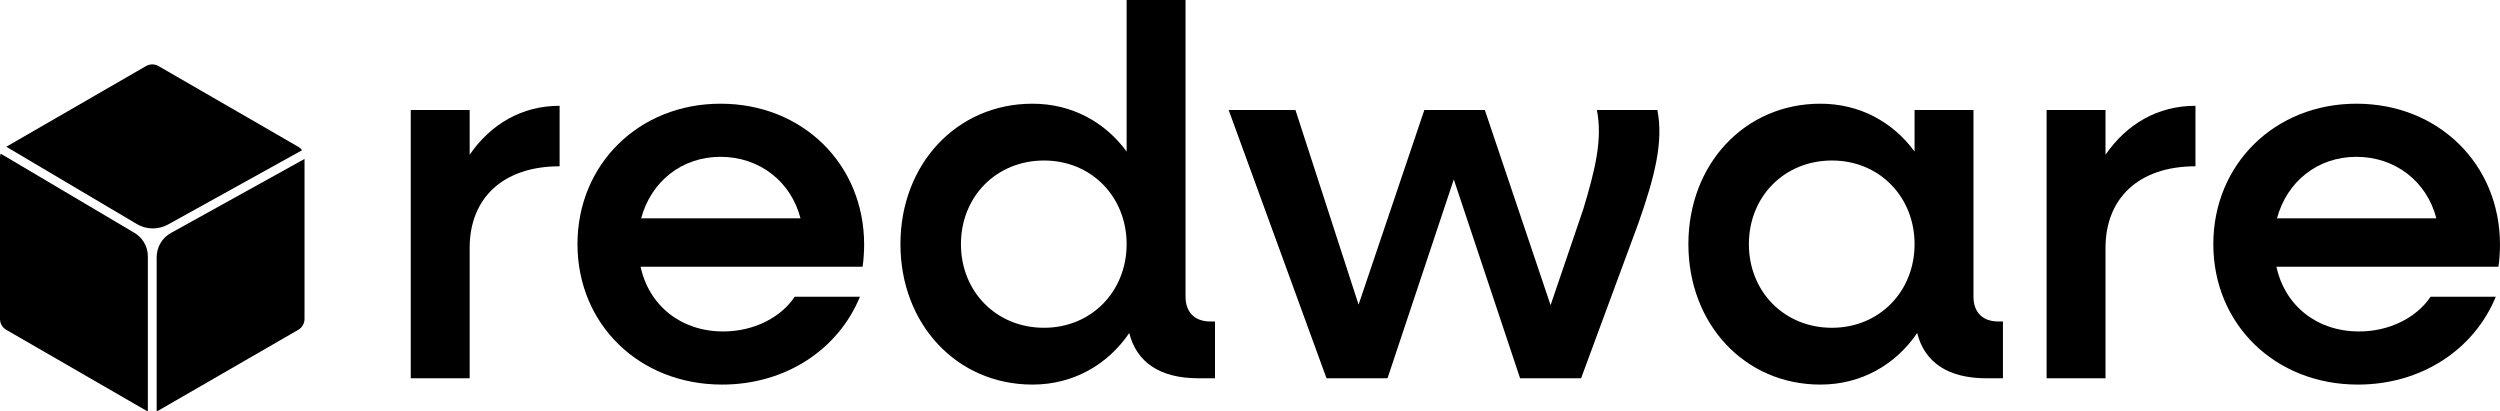
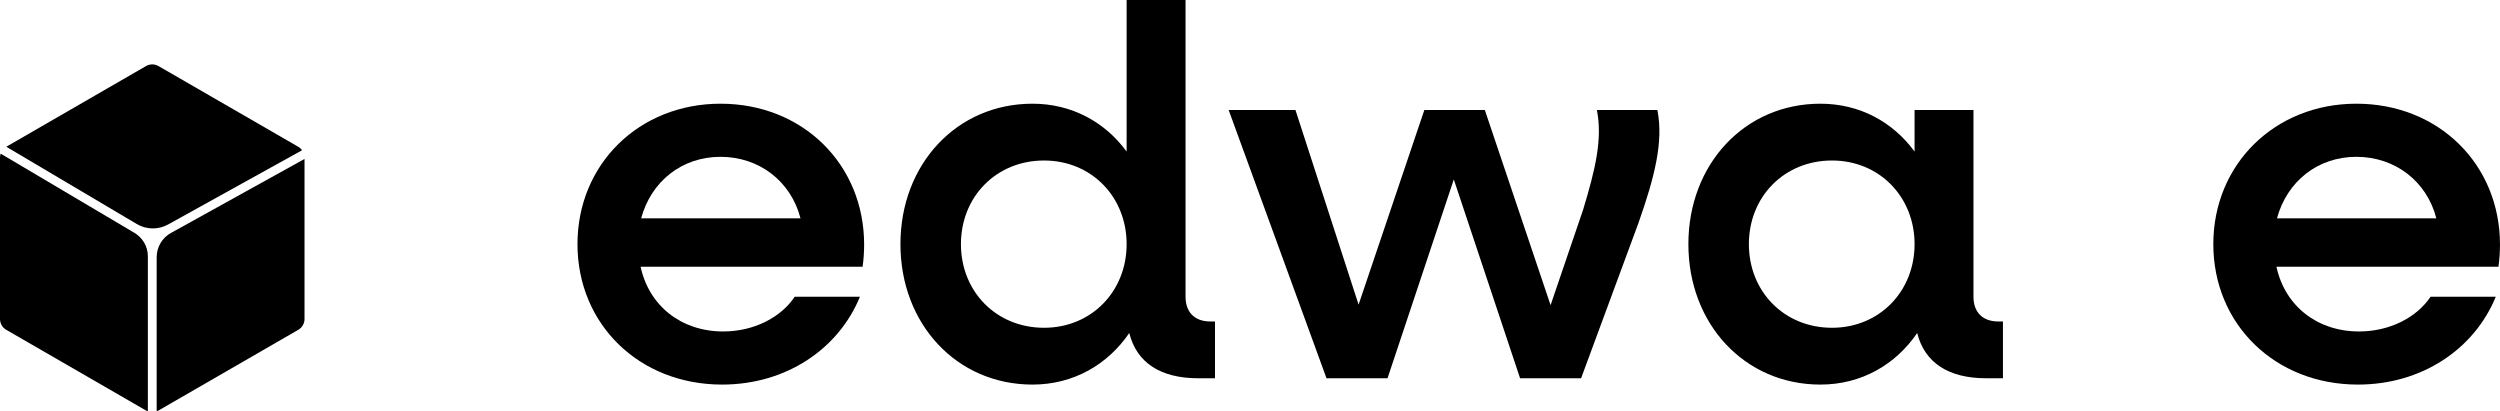
<svg xmlns="http://www.w3.org/2000/svg" version="1.1" id="Layer_1" x="0px" y="0px" viewBox="0 0 1920 316" style="enable-background:new 0 0 1920 316;" xml:space="preserve">
  <g>
-     <path d="M429.78,81.25v46.46c-43.63,0-69.08,24.64-69.08,62.62v100.18h-45.24V84.49h45.24v34.34   C376.86,95.39,400.69,81.25,429.78,81.25z" />
    <path d="M662.46,204.87H491.98c6.46,29.89,31.11,49.69,63.42,49.69c23.83,0,44.44-10.91,54.94-26.66h50.09   c-16.56,40.4-56.96,67.46-105.84,67.46c-63.83,0-111.09-46.46-111.09-107.86c0-61.4,47.26-107.86,109.88-107.86   c63.02,0,110.28,46.46,110.28,108.26C663.67,192.35,663.27,200.02,662.46,204.87z M492.39,167.7h122.4   c-7.27-28.28-31.51-47.26-61.4-47.26C523.49,120.44,500.06,139.43,492.39,167.7z" />
    <path d="M933.12,246.88v43.63h-12.93c-29.09,0-47.26-12.12-52.92-34.74c-16.56,24.24-42.82,39.59-74.33,39.59   c-58.17,0-101.4-46.46-101.4-107.86c0-61.4,43.22-107.86,101.4-107.86c30.3,0,55.75,14.14,72.31,36.76V-0.35h45.25V227.9   c0,11.72,6.87,18.99,18.99,18.99H933.12z M865.25,187.5c0-36.36-27.07-64.23-63.42-64.23c-36.76,0-63.83,27.87-63.83,64.23   c0,36.36,27.07,64.23,63.83,64.23C838.18,251.73,865.25,223.86,865.25,187.5z" />
    <path d="M1258.31,171.34l-44.03,119.17h-46.86l-50.9-152.7l-50.9,152.7h-46.86L943.61,84.49h51.3l48.48,149.47l50.5-149.47h46.46   l50.5,149.87l25.05-73.52c9.29-30.7,14.95-54.13,10.5-76.35h46.46C1277.7,108.72,1270.83,135.79,1258.31,171.34z" />
    <path d="M1538.26,246.88v43.63h-12.93c-29.08,0-47.26-12.12-52.92-34.74c-16.56,24.24-42.82,39.59-74.33,39.59   c-58.17,0-101.4-46.46-101.4-107.86c0-61.4,43.22-107.86,101.4-107.86c30.3,0,55.75,14.14,72.31,36.76V84.49h45.24V227.9   c0,11.72,6.87,18.99,18.99,18.99H1538.26z M1470.39,187.5c0-36.36-27.07-64.23-63.42-64.23c-36.76,0-63.83,27.87-63.83,64.23   c0,36.36,27.07,64.23,63.83,64.23C1443.32,251.73,1470.39,223.86,1470.39,187.5z" />
-     <path d="M1686.11,81.25v46.46c-43.63,0-69.08,24.64-69.08,62.62v100.18h-45.24V84.49h45.24v34.34   C1633.19,95.39,1657.02,81.25,1686.11,81.25z" />
    <path d="M1918.79,204.87h-170.48c6.46,29.89,31.11,49.69,63.42,49.69c23.83,0,44.44-10.91,54.94-26.66h50.09   c-16.56,40.4-56.96,67.46-105.84,67.46c-63.83,0-111.09-46.46-111.09-107.86c0-61.4,47.26-107.86,109.88-107.86   c63.02,0,110.28,46.46,110.28,108.26C1920,192.35,1919.6,200.02,1918.79,204.87z M1748.72,167.7h122.4   c-7.27-28.28-31.51-47.26-61.4-47.26S1756.39,139.43,1748.72,167.7z" />
  </g>
  <g>
    <path d="M105.16,172.1c7.3,4.32,16.44,4.45,23.86,0.34l102.99-57.07c-0.77-1.05-1.76-1.96-2.93-2.64L121.72,50.74   c-2.96-1.71-6.61-1.71-9.57,0L4.83,112.7L105.16,172.1z" />
    <path d="M102.5,178.37c-0.27-0.15-0.53-0.3-0.79-0.45L0.51,118C0.19,118.96,0,119.97,0,121.01v123.98c0,3.42,1.82,6.58,4.78,8.29   l107.37,61.99c0.45,0.26,0.92,0.47,1.4,0.65V196.78C113.56,189.07,109.25,182.1,102.5,178.37z" />
    <path d="M233.87,244.99V122.07L132.3,178.36c-0.22,0.12-0.43,0.24-0.65,0.35c-7.01,3.66-11.33,10.99-11.33,18.9v118.31   c0.48-0.18,0.95-0.39,1.4-0.65l107.37-61.99C232.05,251.57,233.87,248.41,233.87,244.99z" />
  </g>
</svg>